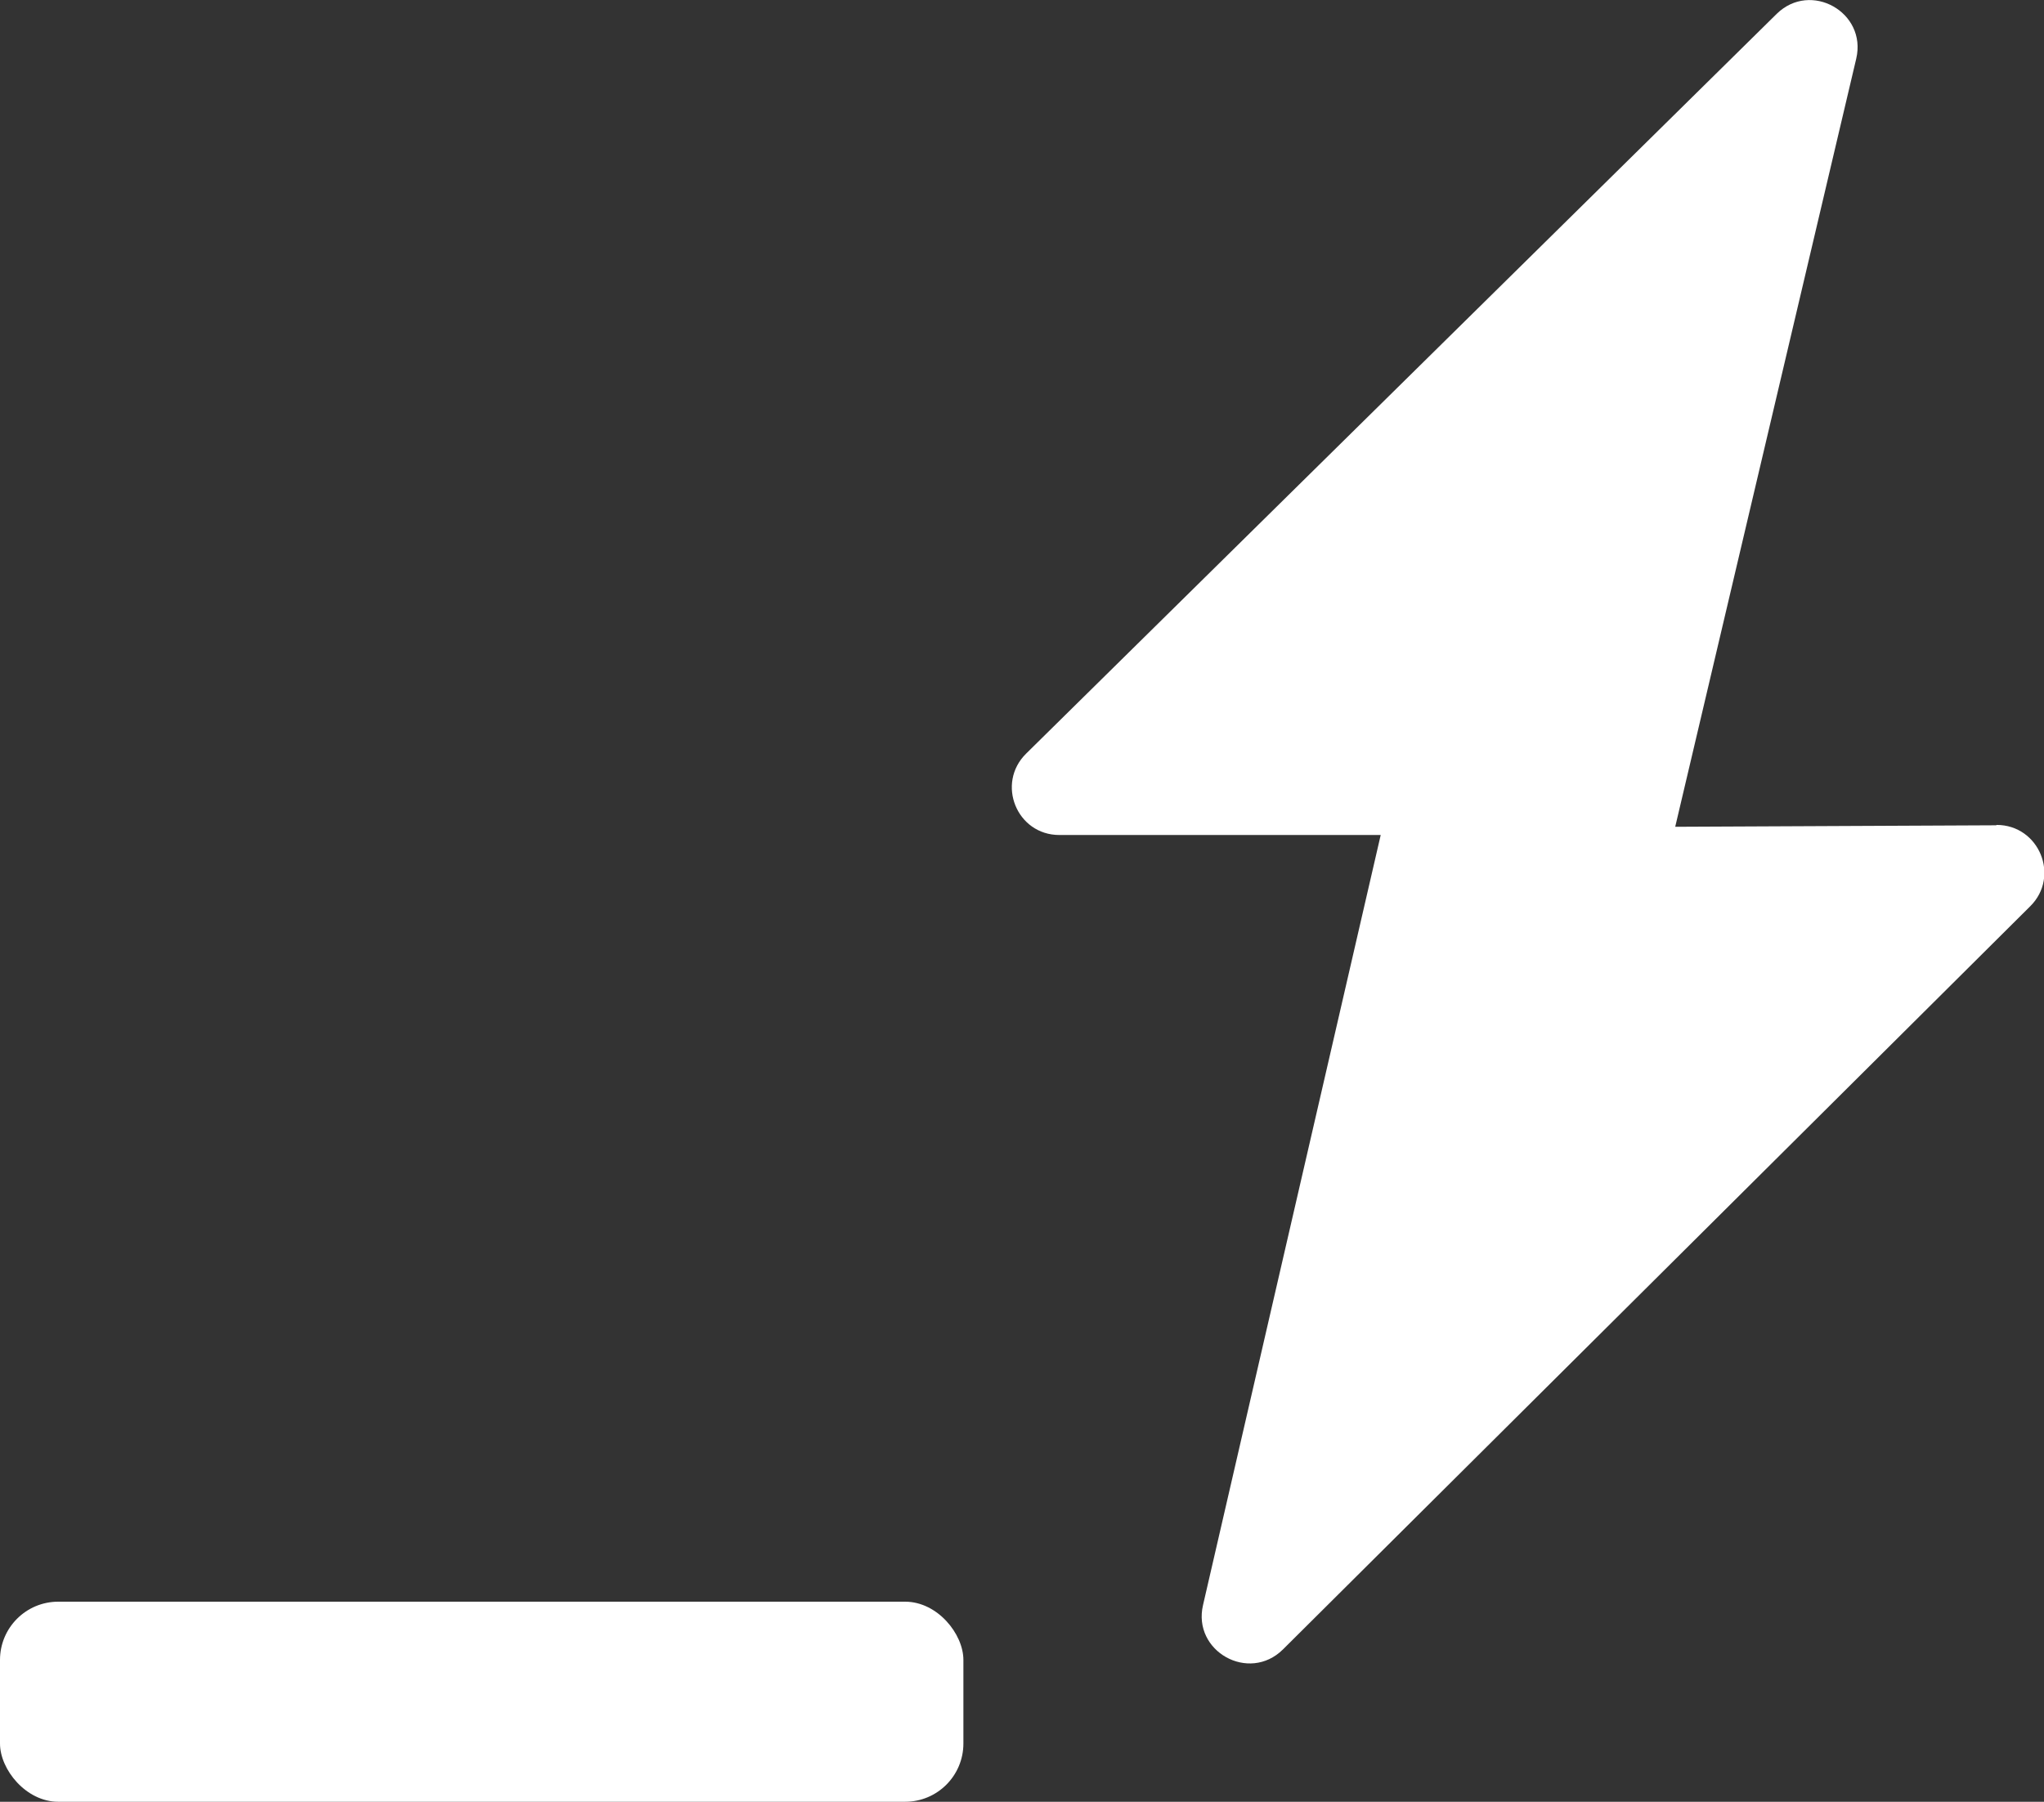
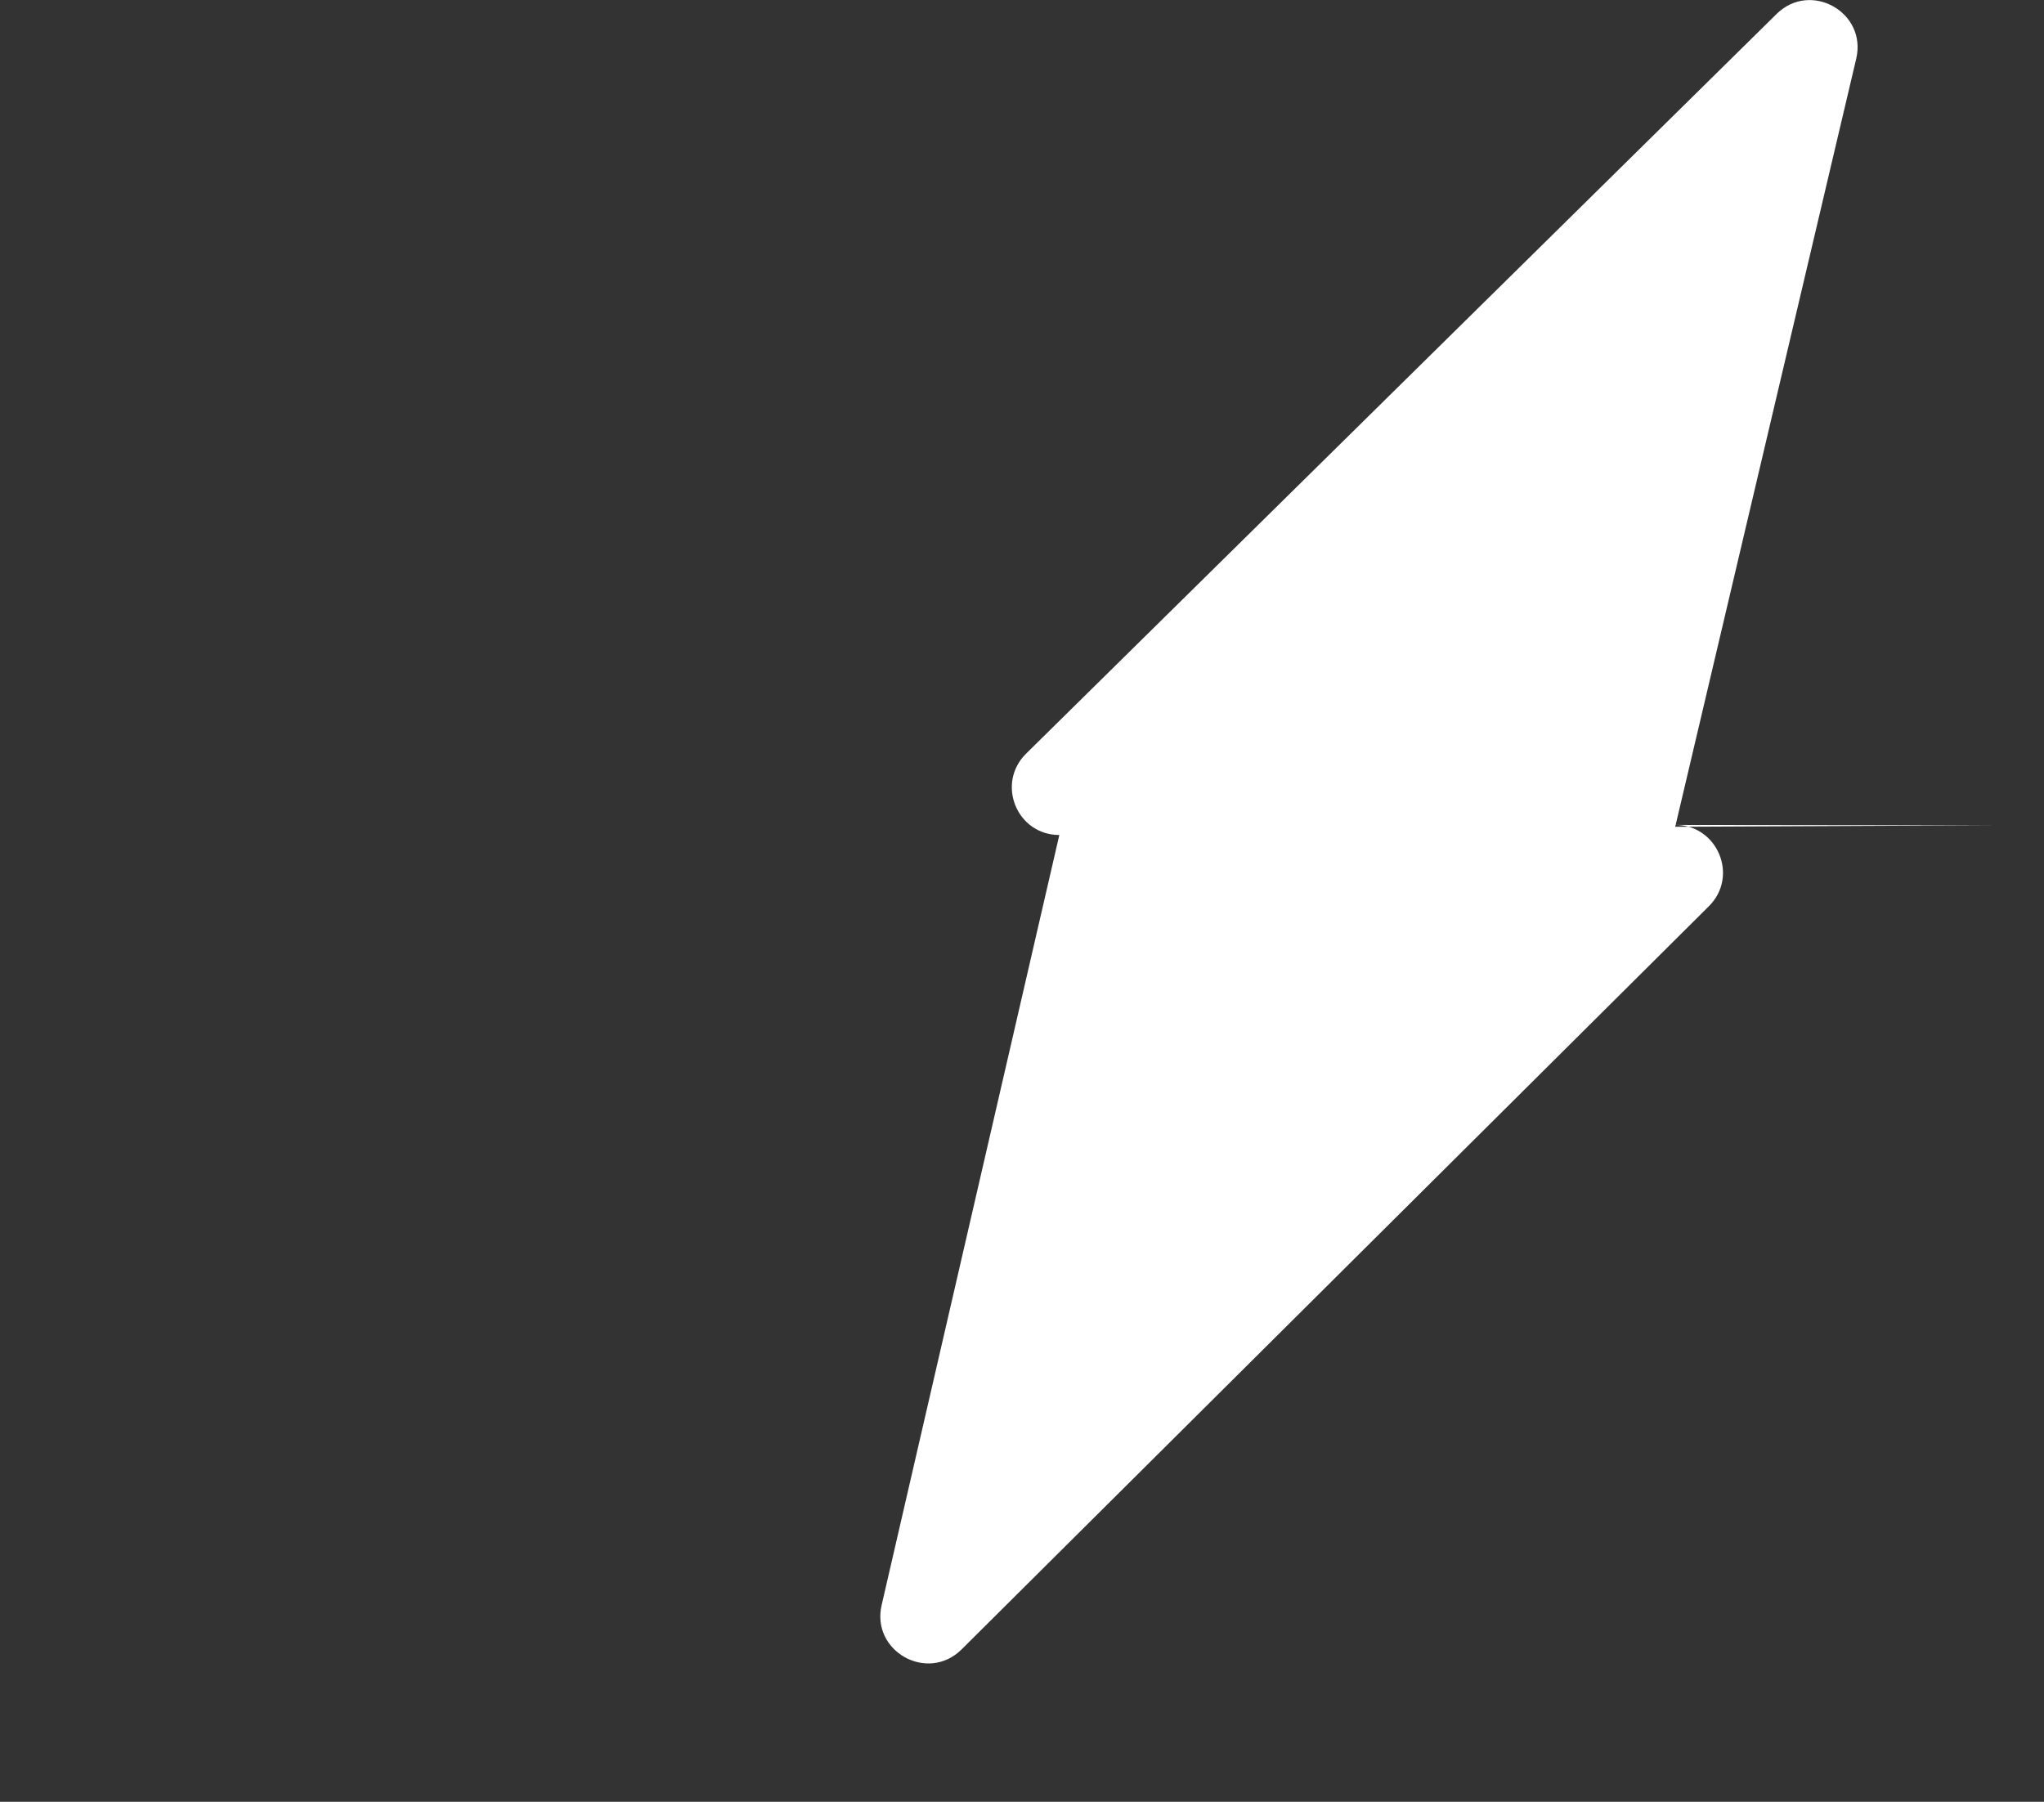
<svg xmlns="http://www.w3.org/2000/svg" id="Layer_2" data-name="Layer 2" viewBox="0 0 54.76 48.27">
  <rect x="0" y="0" width="54.76" height="48.27" fill="#333333" stroke="none" />
  <defs>
    <style>
      .cls-1 {
        fill: #fff;
      }
    </style>
  </defs>
  <g id="Layer_2-2" data-name="Layer 2">
    <g>
-       <path class="cls-1" d="M53.48,22.11l-8.6.04L49.73,1.57c.29-1.24-1.22-2.09-2.13-1.2l-20.11,19.82c-.81.8-.25,2.18.89,2.18h8.61l-4.76,20.63c-.29,1.24,1.23,2.09,2.14,1.19l20.02-19.91c.81-.8.24-2.18-.9-2.18Z" />
-       <rect class="cls-1" y="42.91" width="25.81" height="5.36" rx="1.56" ry="1.56" />
+       <path class="cls-1" d="M53.48,22.11l-8.6.04L49.73,1.57c.29-1.24-1.22-2.09-2.13-1.2l-20.11,19.82c-.81.8-.25,2.18.89,2.18l-4.76,20.63c-.29,1.24,1.23,2.09,2.14,1.19l20.02-19.91c.81-.8.24-2.18-.9-2.18Z" />
    </g>
  </g>
</svg>